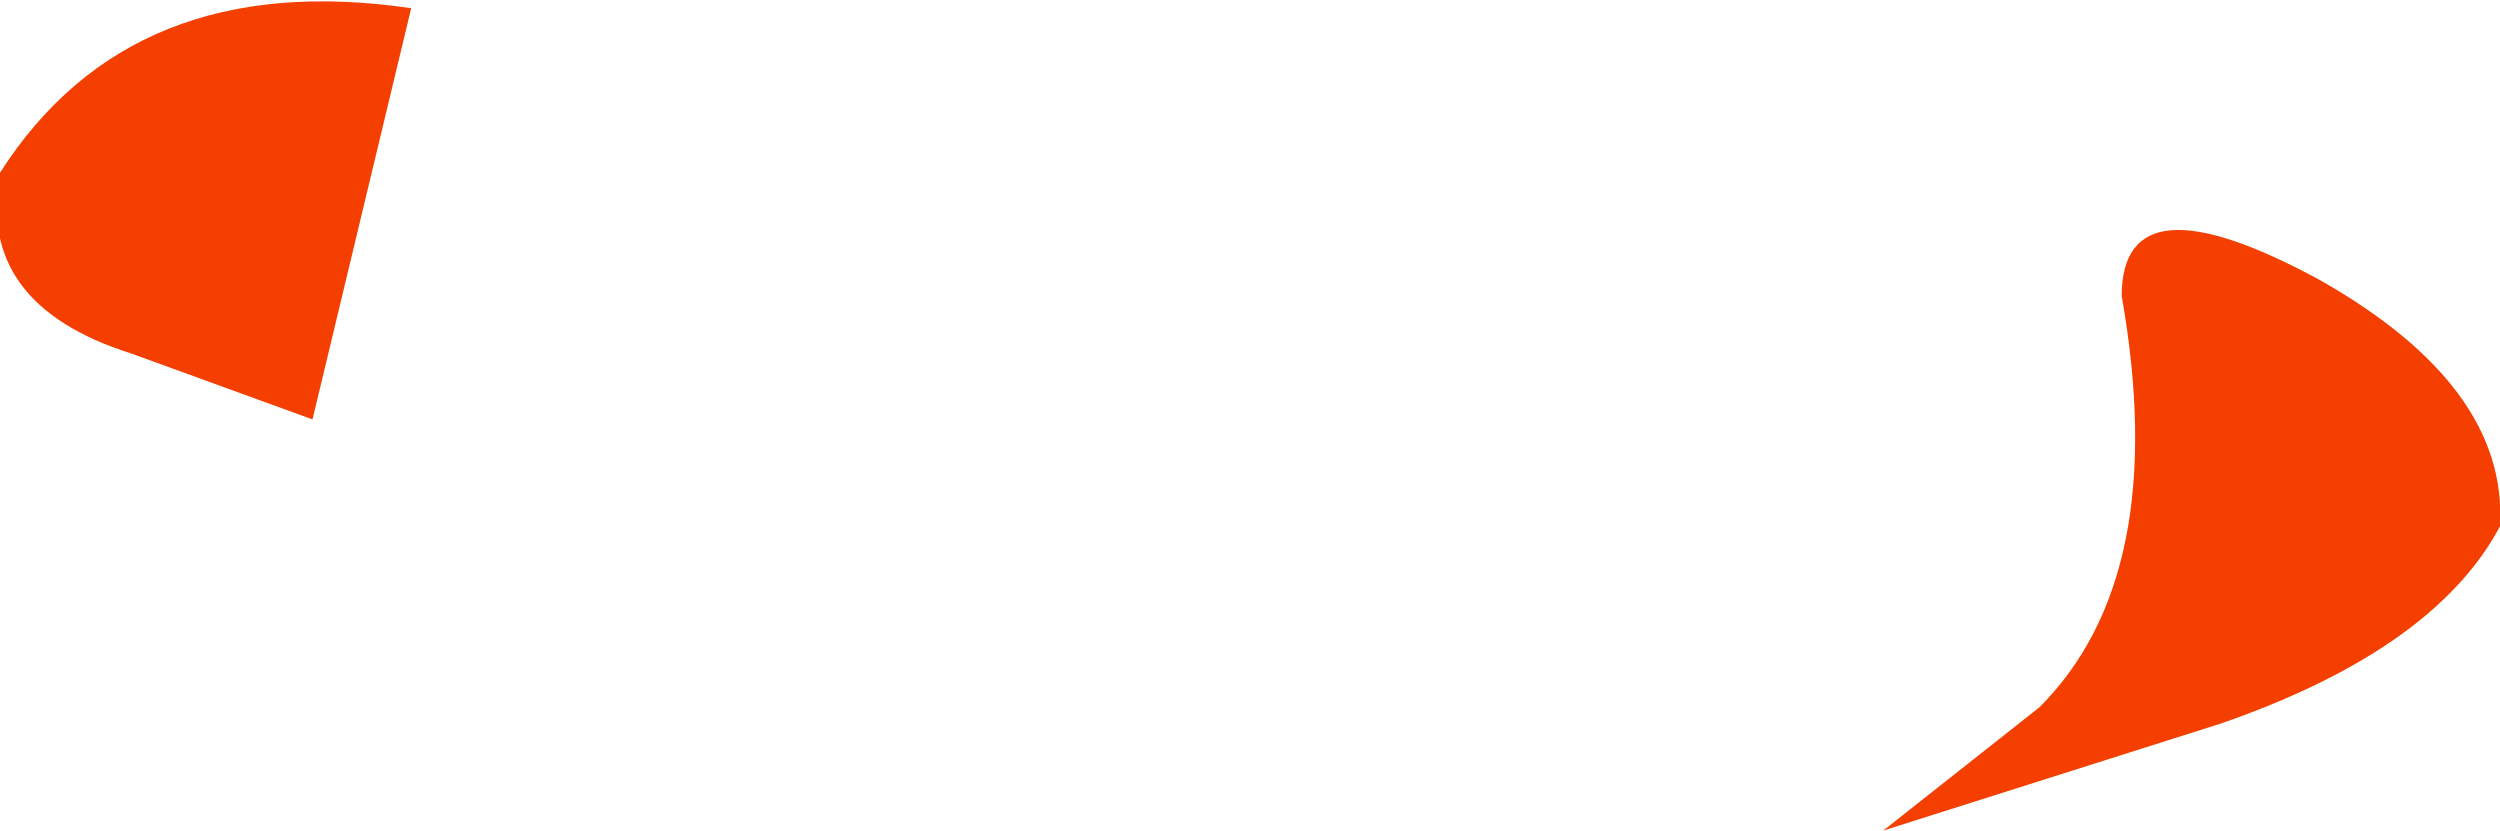
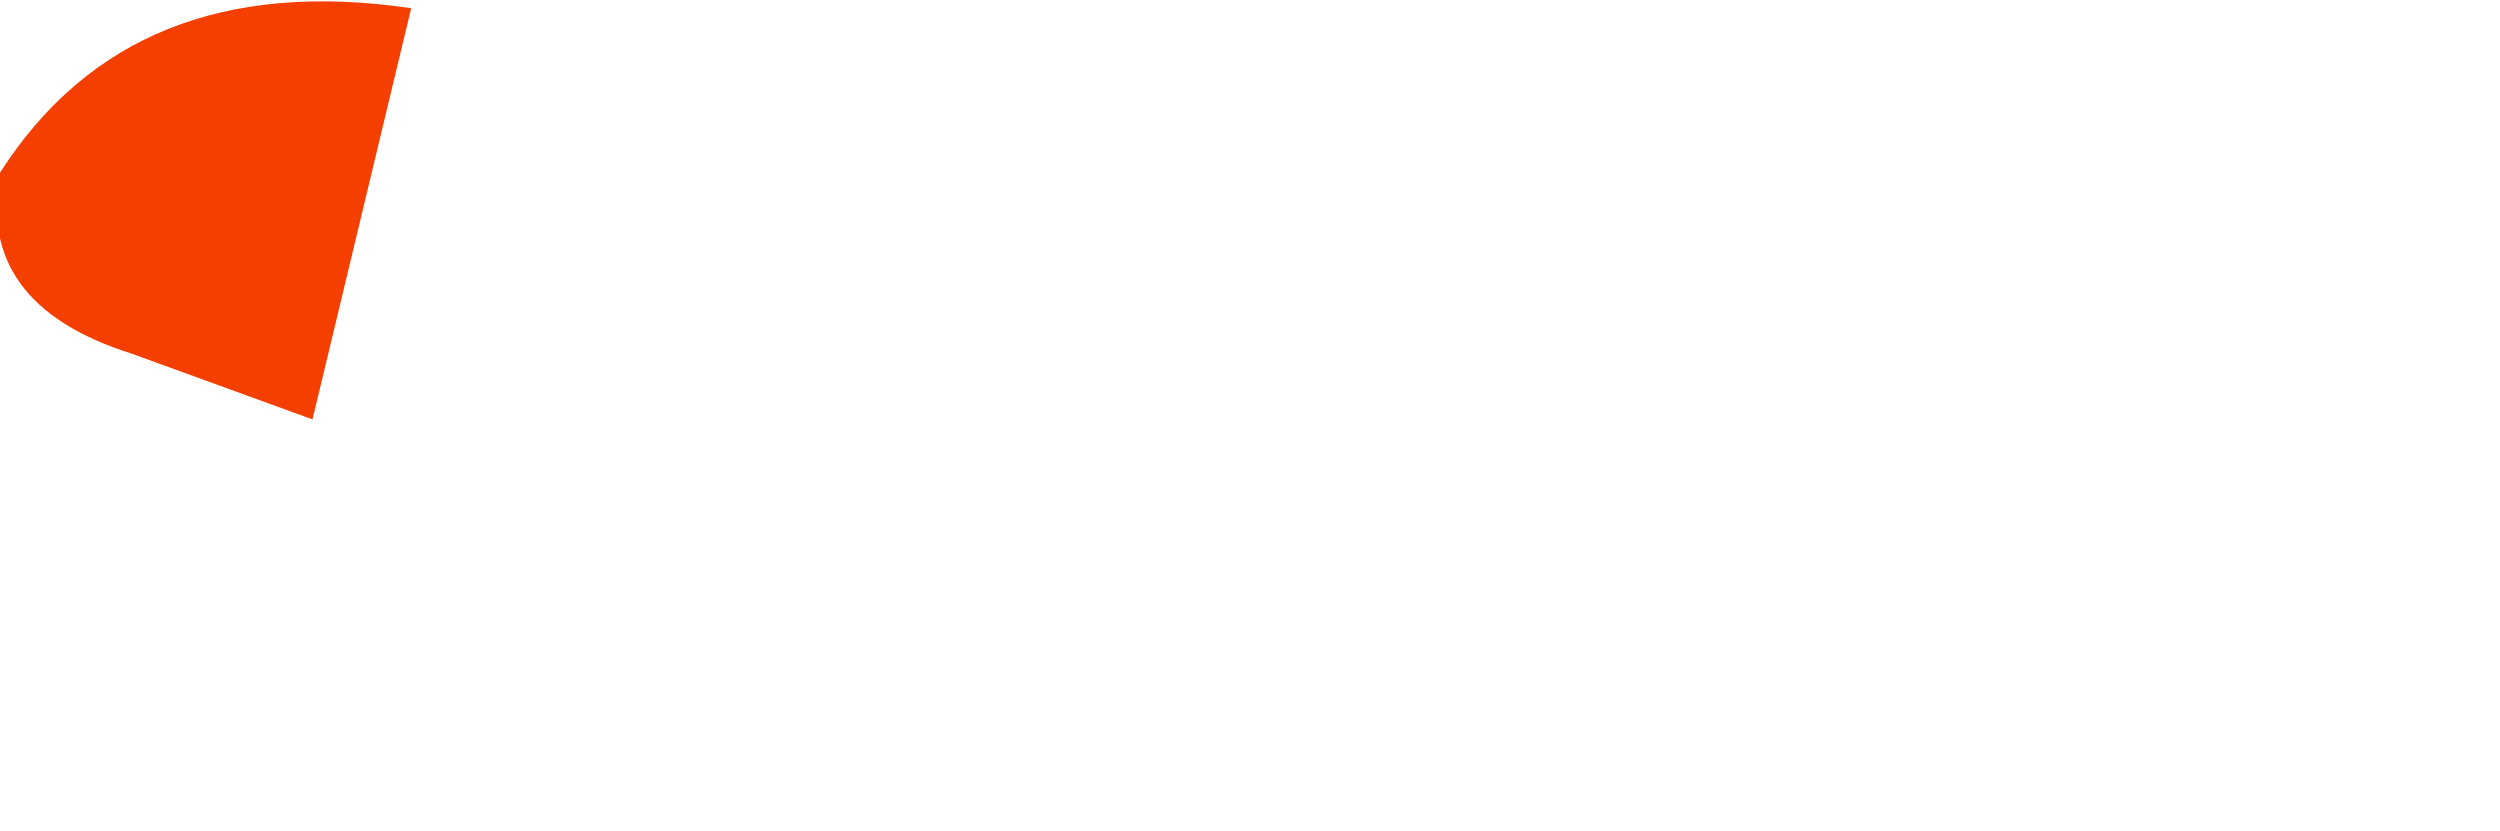
<svg xmlns="http://www.w3.org/2000/svg" height="5.05px" width="15.2px">
  <g transform="matrix(1.0, 0.0, 0.0, 1.0, 0.9, 43.05)">
    <path d="M-0.1 -40.9 Q-1.05 -41.2 -0.9 -42.0 -0.1 -43.25 1.6 -43.0 L1.0 -40.5 -0.1 -40.9" fill="#f53f00" fill-rule="evenodd" stroke="none" />
-     <path d="M10.55 -38.0 L11.5 -38.75 Q12.3 -39.55 12.0 -41.25 12.0 -42.0 13.2 -41.35 14.35 -40.7 14.3 -39.85 13.9 -39.1 12.6 -38.65 L10.55 -38.0" fill="#f53f00" fill-rule="evenodd" stroke="none" />
  </g>
</svg>